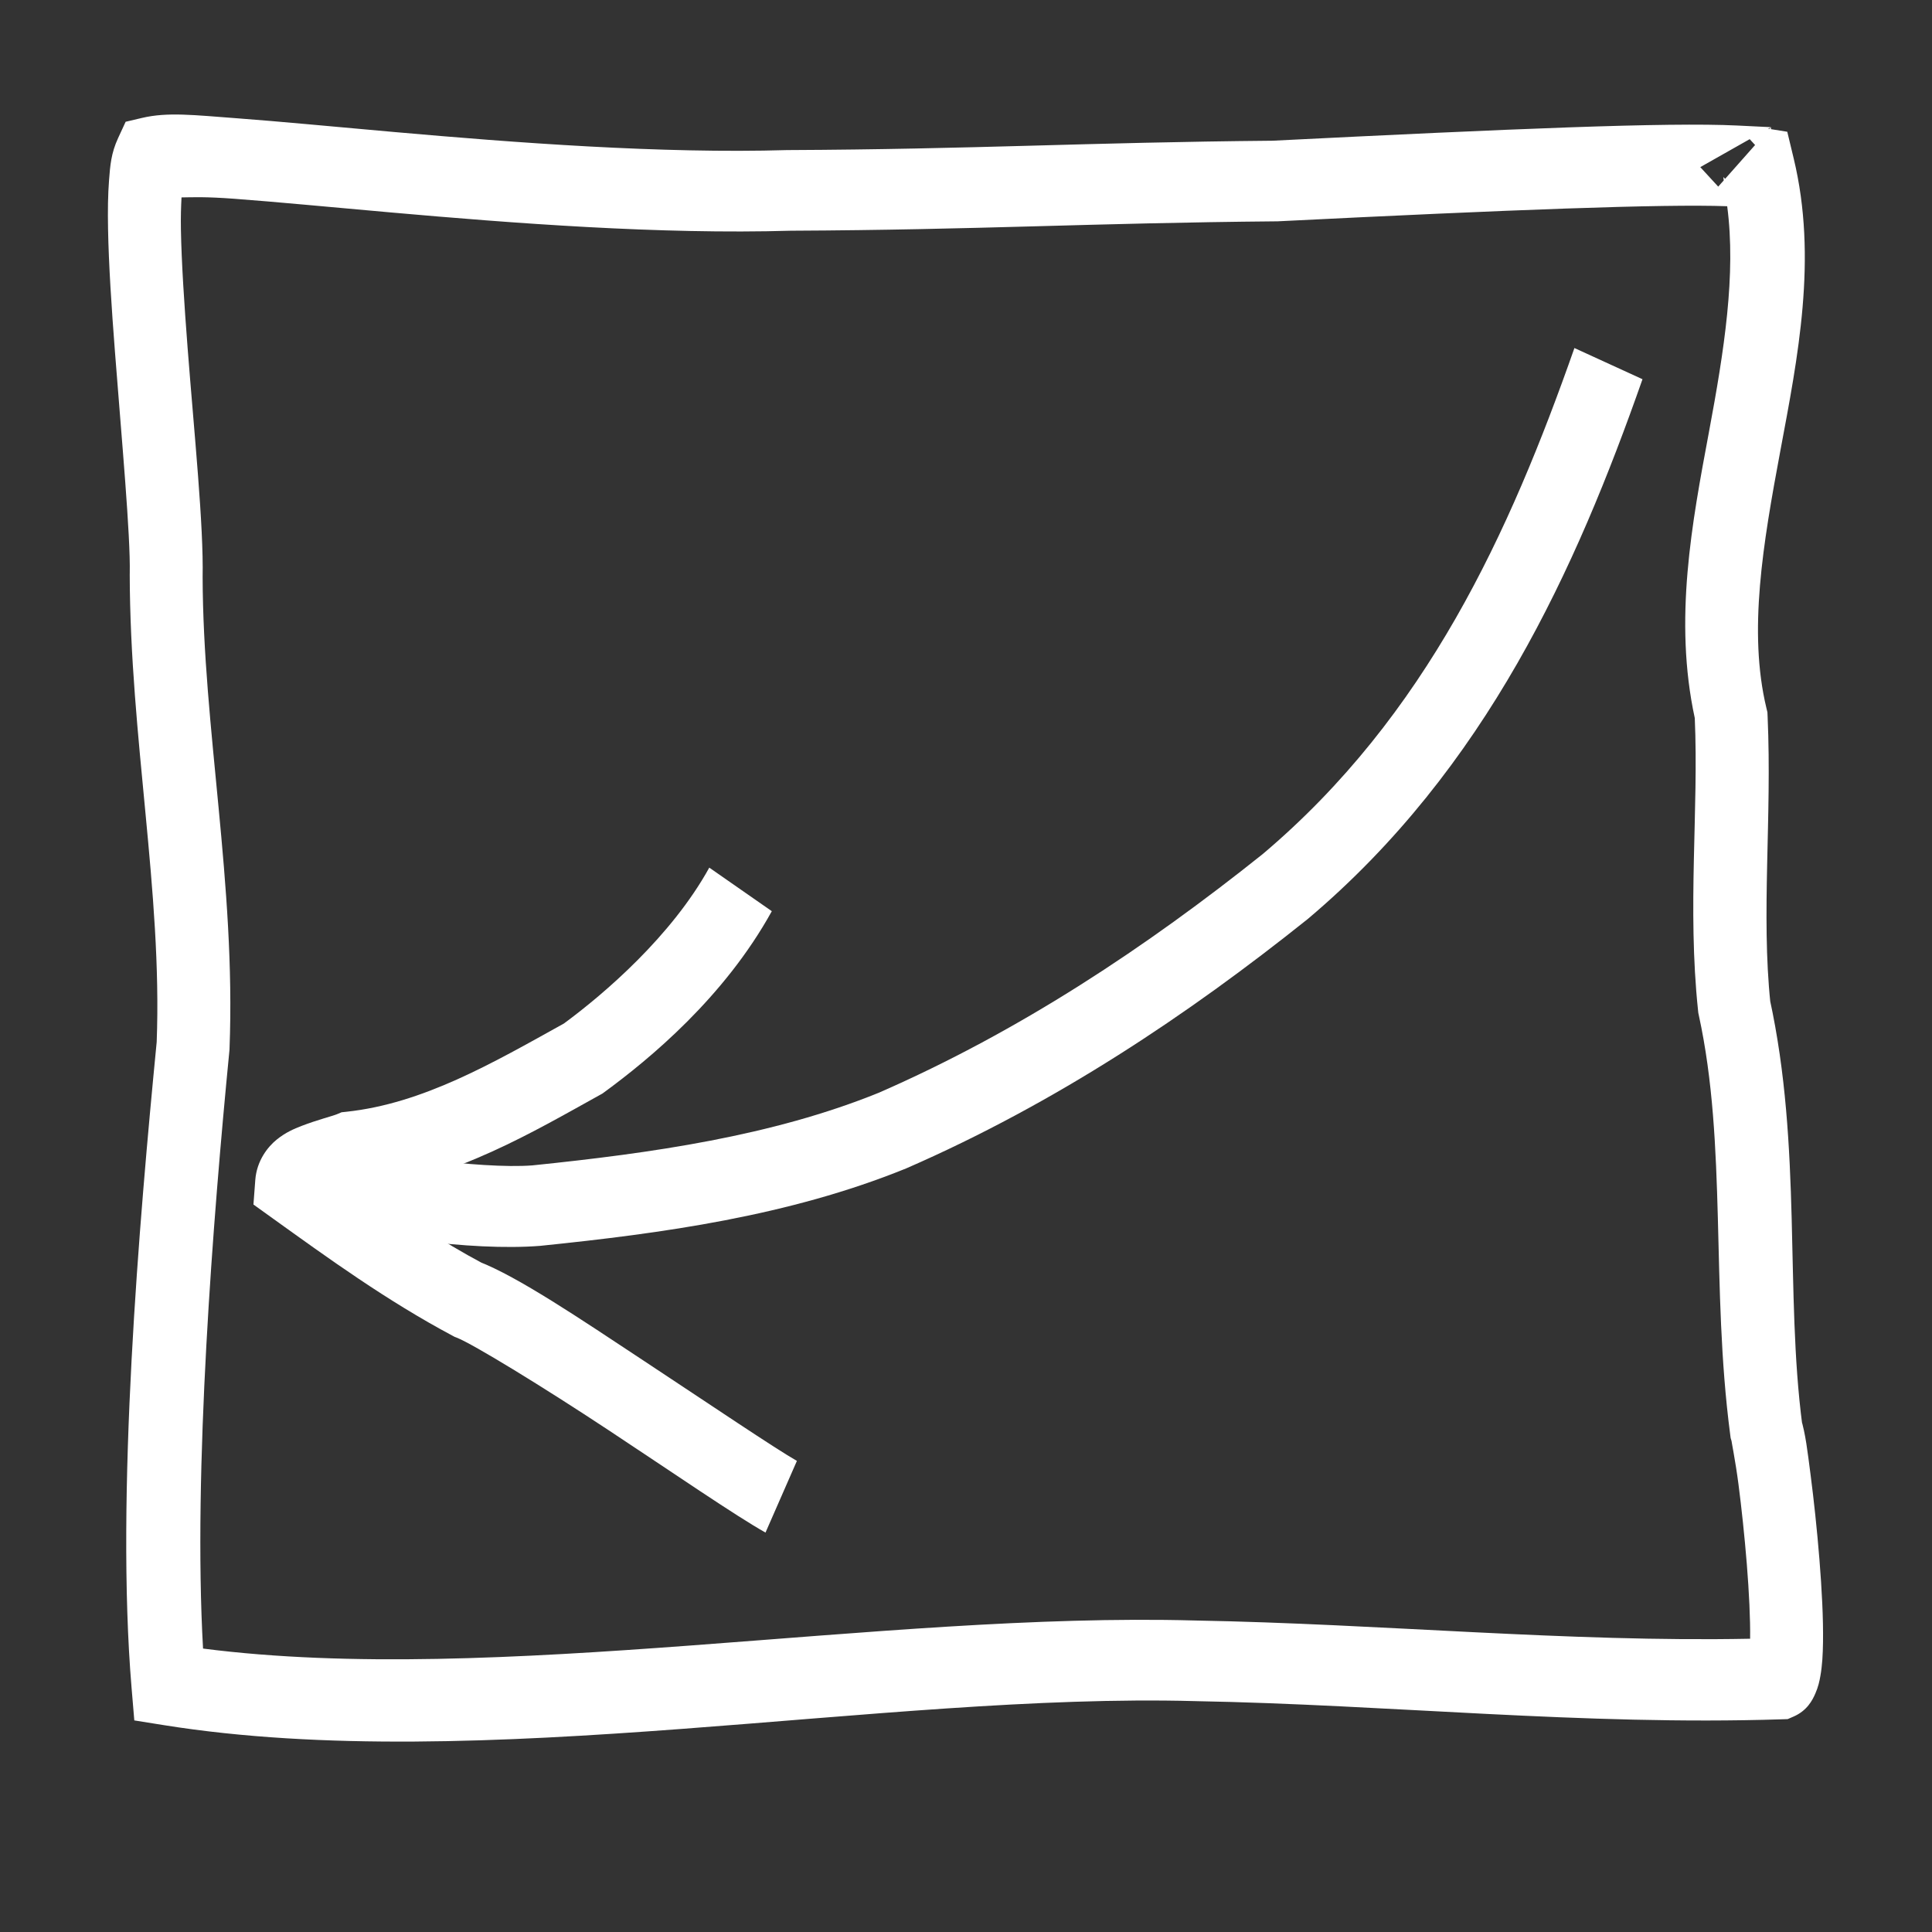
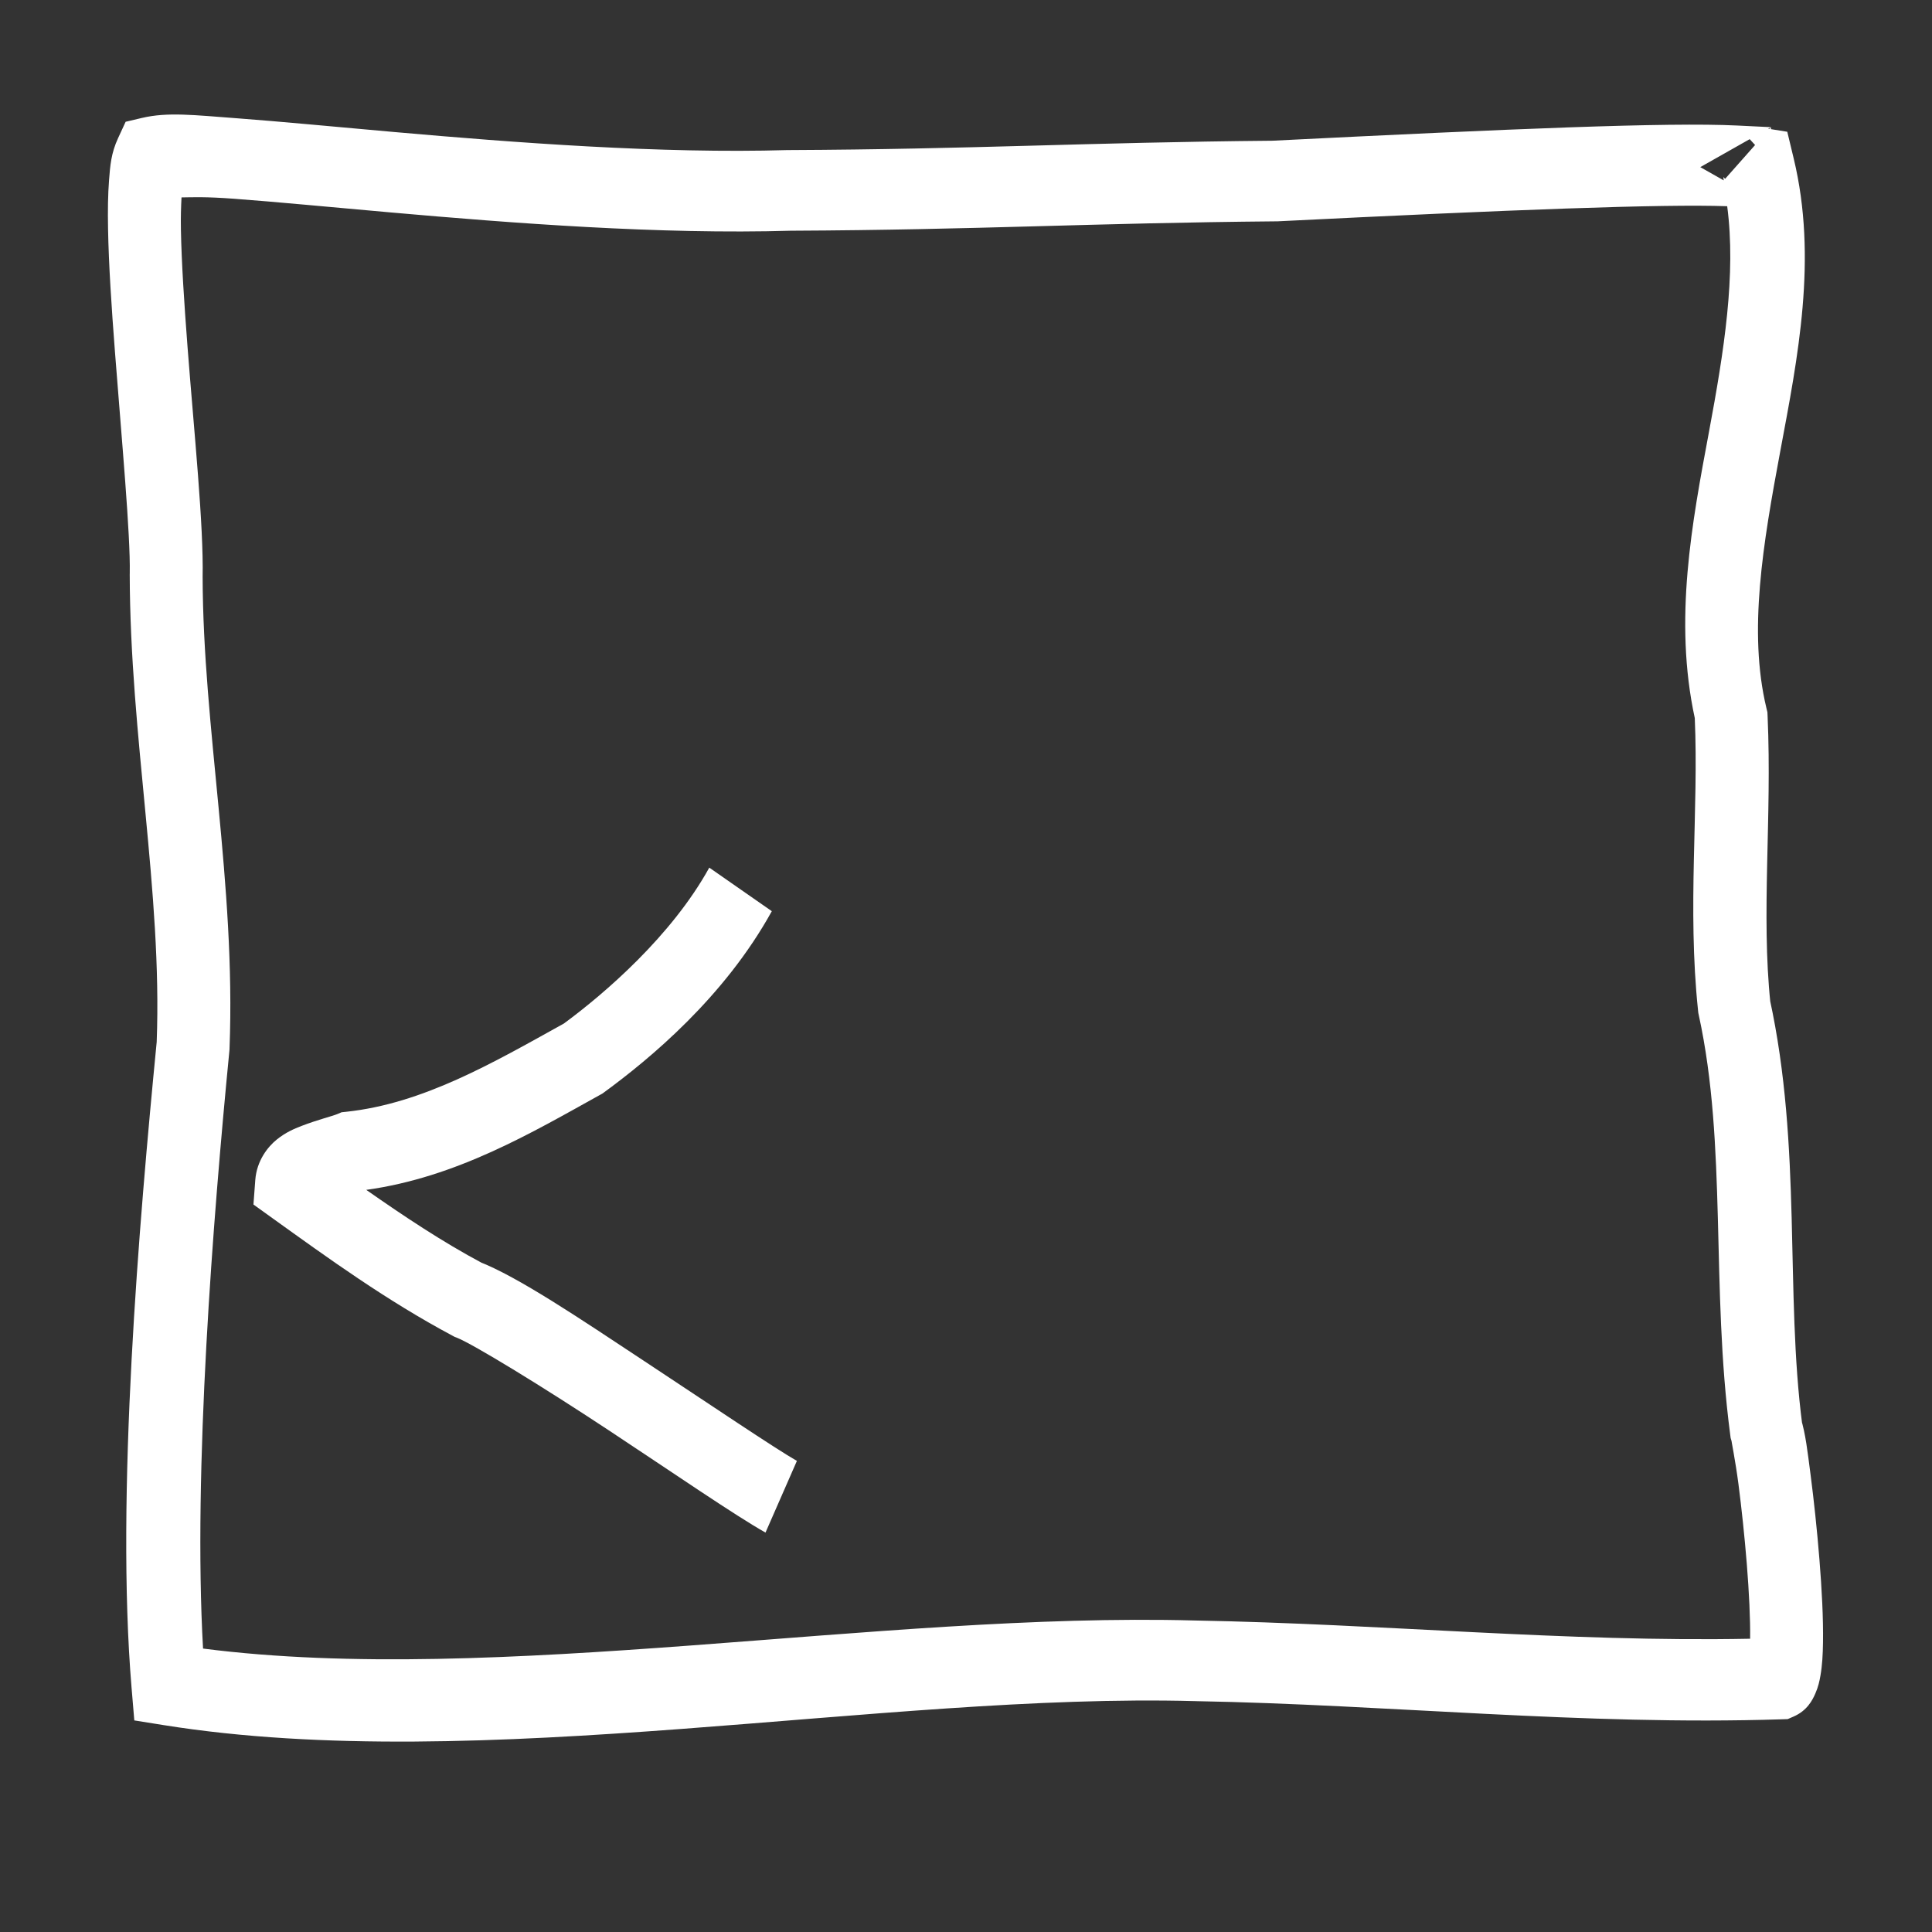
<svg xmlns="http://www.w3.org/2000/svg" xmlns:ns1="http://www.inkscape.org/namespaces/inkscape" xmlns:ns2="http://sodipodi.sourceforge.net/DTD/sodipodi-0.dtd" width="20cm" height="20cm" viewBox="0 0 200 200" version="1.1" id="svg1" ns1:version="1.3.2 (091e20e, 2023-11-25, custom)" ns2:docname="forme023_arrow04.svg">
  <rect x="0" y="0" width="200" height="200" fill="#333333" stroke="none" />
  <ns2:namedview id="namedview1" pagecolor="#ffffff" bordercolor="#ffffff" borderopacity="0.25" ns1:showpageshadow="2" ns1:pageopacity="0.0" ns1:pagecheckerboard="0" ns1:deskcolor="#d1d1d1" ns1:document-units="mm" ns1:zoom="0.42440064" ns1:rotation="90" ns1:cx="241.51707" ns1:cy="445.33392" ns1:window-width="2560" ns1:window-height="1351" ns1:window-x="1911" ns1:window-y="-9" ns1:window-maximized="1" ns1:current-layer="g3" />
  <defs id="defs1" />
  <g ns1:label="Calque 1" ns1:groupmode="layer" id="layer1">
    <g id="g1" transform="matrix(-0.149,-1.007,0.906,-0.134,-13.798,187.773)" style="stroke-width:8.219;stroke-dasharray:none">
      <g id="g2" style="stroke-width:8.219;stroke-dasharray:none">
        <g id="g3" style="stroke-width:5.479;stroke-dasharray:none">
          <g id="Stroke_2_Felt">
-             <path style="color:#ffffff;fill:#ffffff;fill-opacity:0;-inkscape-stroke:none" d="M 119.979,218.743 C 102.191,208.337 84.179,195.493 72.181,173.945 64.459,159.219 57.682,143.272 53.476,126 50.57,112.737 50.677,98.618 51.228,84.921 51.646,78.157 54.853,65.924 57.461,60.209" id="path4" />
-             <path style="color:#ffffff;fill:#ffffff;-inkscape-stroke:none" d="M 53.723,58.504 C 50.724,65.076 47.604,76.917 47.125,84.668 l -0.002,0.045 -0.002,0.043 c -0.554,13.788 -0.7,28.244 2.342,42.123 l 0.01,0.047 0.012,0.047 c 4.308,17.693 11.228,33.95 19.057,48.881 l 0.023,0.047 0.025,0.045 c 12.511,22.469 31.298,35.806 49.314,46.346 l 4.15,-7.096 C 104.503,204.927 87.273,192.583 75.787,171.973 68.195,157.485 61.582,141.886 57.484,125.08 54.726,112.465 54.79,98.721 55.334,85.152 55.697,79.367 58.985,66.768 61.199,61.916 Z" id="path5" />
-           </g>
+             </g>
          <g id="Stroke_3_Felt">
-             <path style="color:#ffffff;fill:#ffffff;fill-opacity:0;-inkscape-stroke:none" d="m 18.298,107.498 c 3.564,-5.117 21.506,-25.942 24.499,-31.793 4.322,-6.502 9.304,-12.173 14.193,-17.783 1.922,0.482 1.874,4.901 2.399,7.176 -0.355,9.831 3.013,18.864 5.942,27.53 2.53,5.333 7.507,14.309 14.668,20.373" id="path6" />
            <path style="color:#ffffff;fill:#ffffff;-inkscape-stroke:none" d="m 55.547,53.324 -1.656,1.898 C 49.009,60.824 43.893,66.633 39.375,73.43 L 39.244,73.625 39.139,73.834 c -0.88,1.721 -6.294,8.914 -11.576,15.463 -5.282,6.549 -10.501,12.787 -12.637,15.854 l 6.744,4.697 c 1.428,-2.05 6.963,-8.785 12.291,-15.391 5.328,-6.606 10.382,-12.751 12.494,-16.881 l -0.236,0.404 c 2.77,-4.168 5.906,-8.011 9.123,-11.801 -0.082,10.339 3.309,19.517 6.096,27.764 l 0.076,0.229 0.104,0.219 c 2.659,5.606 7.754,14.997 15.725,21.746 l 5.312,-6.271 C 76.359,104.534 71.559,96.108 69.137,91.031 66.209,82.38 63.181,73.954 63.496,65.246 l 0.02,-0.543 -0.123,-0.529 c -0.125,-0.542 -0.279,-2.311 -0.652,-4.152 -0.187,-0.92 -0.416,-1.903 -1.006,-3.018 -0.59,-1.115 -1.823,-2.586 -3.744,-3.068 z" id="path7" />
          </g>
          <g id="Stroke_5_Felt">
            <path style="color:#ffffff;fill:#ffffff;fill-opacity:0;-inkscape-stroke:none" d="m 137.971,236.35 c 1.274,-7.155 2.983,-24.936 5.339,-51.861 2.606,-20.855 3.593,-33.614 6.283,-54.463 3.064,-28.917 13.278,-64.982 12.826,-70.874 -4.256,-3.096 -33.244,-3.473 -42.297,-5.179 C 104.319,51.414 88.164,52.483 72.441,49.209 54.797,44.323 27.269,37.124 8.464,35.801 c -9.494,33.48 -7.219,79.767 -12.823,115.224 -3.252,21.737 -8.257,43.141 -10.527,65.058 0.553,2.296 22.323,3.132 25.255,2.664 14.417,0.264 28.516,4.512 43.02,3.418 9.843,0.46 19.412,3.327 29.189,4.451 18.513,-1.828 36.655,13.961 54.873,12.145 0.165,-0.584 0.338,-1.389 0.52,-2.411 z" id="path8" />
-             <path style="color:#ffffff;fill:#ffffff;-inkscape-stroke:none" d="m 5.422,31.467 -0.912,3.213 C -5.303,69.282 -2.926,115.64 -8.418,150.383 l -0.002,0.018 -0.004,0.016 c -3.219,21.517 -8.245,42.984 -10.551,65.244 l -0.072,0.699 0.166,0.686 c 0.391,1.621 1.356,2.384 1.996,2.828 0.64,0.444 1.17,0.662 1.697,0.857 1.055,0.39 2.119,0.625 3.332,0.846 2.425,0.441 5.376,0.748 8.4,0.973 3.024,0.225 6.095,0.36 8.639,0.41 2.543,0.05 4.13,0.117 5.832,-0.154 l -0.723,0.051 c 13.659,0.25 27.907,4.577 43.406,3.408 l -0.502,0.006 c 9.172,0.428 18.649,3.25 28.912,4.43 l 0.436,0.049 0.438,-0.043 c 7.974,-0.787 16.551,2.326 25.674,5.816 9.123,3.49 18.789,7.366 29.201,6.328 l 2.787,-0.277 0.502,-1.773 0.203,0.019 -0.152,-0.201 0.037,-0.131 0.115,0.332 0.668,-3.748 c 1.369,-7.688 3.029,-25.282 5.387,-52.223 2.599,-20.83 3.592,-33.589 6.264,-54.297 l 0.006,-0.045 0.006,-0.047 c 1.5,-14.161 4.79,-30.306 7.662,-43.639 1.436,-6.666 2.767,-12.631 3.723,-17.361 0.956,-4.731 1.679,-7.652 1.451,-10.621 l -0.145,-1.893 -1.535,-1.117 c -1.413,-1.028 -2.628,-1.332 -4.072,-1.699 -1.444,-0.368 -3.074,-0.659 -4.891,-0.92 -3.633,-0.523 -7.996,-0.914 -12.484,-1.264 -8.978,-0.7 -18.71,-1.294 -22.506,-2.01 l -0.053,-0.01 -0.051,-0.01 C 104.383,47.261 88.321,48.304 73.34,45.195 55.631,40.293 28.252,33.073 8.752,31.701 Z m 6.205,8.875 c 17.975,1.806 43.143,8.238 59.717,12.828 l 0.129,0.035 0.131,0.027 c 16.448,3.426 32.673,2.337 47.861,4.797 l -0.104,-0.018 c 5.257,0.991 14.545,1.438 23.389,2.127 4.422,0.345 8.669,0.733 11.951,1.205 1.314,0.189 2.311,0.396 3.23,0.6 -0.17,1.389 -0.271,2.656 -0.924,5.889 -0.928,4.592 -2.257,10.557 -3.701,17.258 -2.886,13.394 -6.232,29.727 -7.797,44.477 -9.4e-4,0.009 -0.003,0.018 -0.004,0.027 -2.69,20.87 -3.682,33.646 -6.273,54.387 l -0.01,0.074 -0.008,0.076 c -2.29,26.165 -3.99,43.447 -5.168,50.494 -6.982,-0.123 -14.465,-2.723 -22.453,-5.779 -8.876,-3.396 -18.353,-7.064 -28.555,-6.314 -9.289,-1.068 -18.948,-3.98 -29.459,-4.471 l -0.25,-0.012 -0.25,0.018 c -13.509,1.019 -27.462,-3.15 -42.637,-3.428 l -0.363,-0.008 -0.359,0.059 c 0.236,-0.038 -1.996,0.1 -4.377,0.053 -2.381,-0.047 -5.335,-0.176 -8.189,-0.389 -2.854,-0.212 -5.633,-0.517 -7.537,-0.863 -0.009,-0.002 -0.01,-0.002 -0.02,-0.004 2.365,-20.536 6.97,-40.902 10.102,-61.82 C 5.225,116.709 3.474,72.486 11.627,40.342 Z m 126.754,191.92 2.078,5.988 -0.67,0.506 -2.955,-3.908 0.209,-0.176 c -0.113,0.011 -0.233,-0.015 -0.346,-0.006 l -0.545,-0.721 z" id="path9" />
+             <path style="color:#ffffff;fill:#ffffff;-inkscape-stroke:none" d="m 5.422,31.467 -0.912,3.213 C -5.303,69.282 -2.926,115.64 -8.418,150.383 l -0.002,0.018 -0.004,0.016 c -3.219,21.517 -8.245,42.984 -10.551,65.244 l -0.072,0.699 0.166,0.686 c 0.391,1.621 1.356,2.384 1.996,2.828 0.64,0.444 1.17,0.662 1.697,0.857 1.055,0.39 2.119,0.625 3.332,0.846 2.425,0.441 5.376,0.748 8.4,0.973 3.024,0.225 6.095,0.36 8.639,0.41 2.543,0.05 4.13,0.117 5.832,-0.154 l -0.723,0.051 c 13.659,0.25 27.907,4.577 43.406,3.408 l -0.502,0.006 c 9.172,0.428 18.649,3.25 28.912,4.43 l 0.436,0.049 0.438,-0.043 c 7.974,-0.787 16.551,2.326 25.674,5.816 9.123,3.49 18.789,7.366 29.201,6.328 l 2.787,-0.277 0.502,-1.773 0.203,0.019 -0.152,-0.201 0.037,-0.131 0.115,0.332 0.668,-3.748 c 1.369,-7.688 3.029,-25.282 5.387,-52.223 2.599,-20.83 3.592,-33.589 6.264,-54.297 l 0.006,-0.045 0.006,-0.047 c 1.5,-14.161 4.79,-30.306 7.662,-43.639 1.436,-6.666 2.767,-12.631 3.723,-17.361 0.956,-4.731 1.679,-7.652 1.451,-10.621 l -0.145,-1.893 -1.535,-1.117 c -1.413,-1.028 -2.628,-1.332 -4.072,-1.699 -1.444,-0.368 -3.074,-0.659 -4.891,-0.92 -3.633,-0.523 -7.996,-0.914 -12.484,-1.264 -8.978,-0.7 -18.71,-1.294 -22.506,-2.01 l -0.053,-0.01 -0.051,-0.01 C 104.383,47.261 88.321,48.304 73.34,45.195 55.631,40.293 28.252,33.073 8.752,31.701 Z m 6.205,8.875 c 17.975,1.806 43.143,8.238 59.717,12.828 l 0.129,0.035 0.131,0.027 c 16.448,3.426 32.673,2.337 47.861,4.797 l -0.104,-0.018 c 5.257,0.991 14.545,1.438 23.389,2.127 4.422,0.345 8.669,0.733 11.951,1.205 1.314,0.189 2.311,0.396 3.23,0.6 -0.17,1.389 -0.271,2.656 -0.924,5.889 -0.928,4.592 -2.257,10.557 -3.701,17.258 -2.886,13.394 -6.232,29.727 -7.797,44.477 -9.4e-4,0.009 -0.003,0.018 -0.004,0.027 -2.69,20.87 -3.682,33.646 -6.273,54.387 l -0.01,0.074 -0.008,0.076 c -2.29,26.165 -3.99,43.447 -5.168,50.494 -6.982,-0.123 -14.465,-2.723 -22.453,-5.779 -8.876,-3.396 -18.353,-7.064 -28.555,-6.314 -9.289,-1.068 -18.948,-3.98 -29.459,-4.471 l -0.25,-0.012 -0.25,0.018 c -13.509,1.019 -27.462,-3.15 -42.637,-3.428 l -0.363,-0.008 -0.359,0.059 c 0.236,-0.038 -1.996,0.1 -4.377,0.053 -2.381,-0.047 -5.335,-0.176 -8.189,-0.389 -2.854,-0.212 -5.633,-0.517 -7.537,-0.863 -0.009,-0.002 -0.01,-0.002 -0.02,-0.004 2.365,-20.536 6.97,-40.902 10.102,-61.82 C 5.225,116.709 3.474,72.486 11.627,40.342 Z m 126.754,191.92 2.078,5.988 -0.67,0.506 -2.955,-3.908 0.209,-0.176 c -0.113,0.011 -0.233,-0.015 -0.346,-0.006 z" id="path9" />
          </g>
        </g>
      </g>
    </g>
  </g>
</svg>